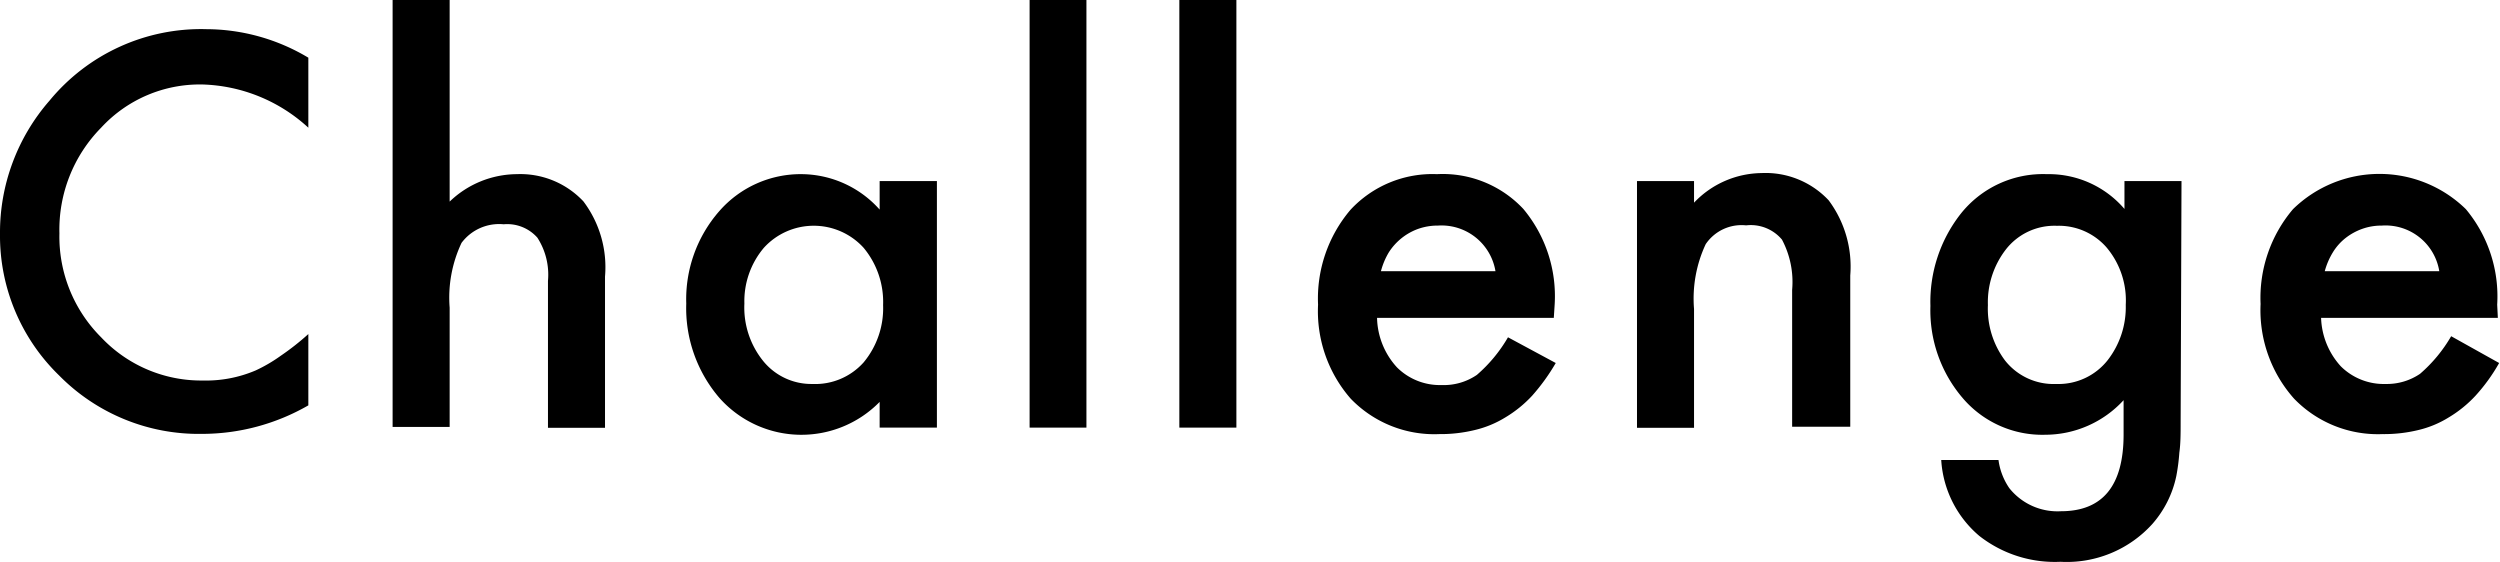
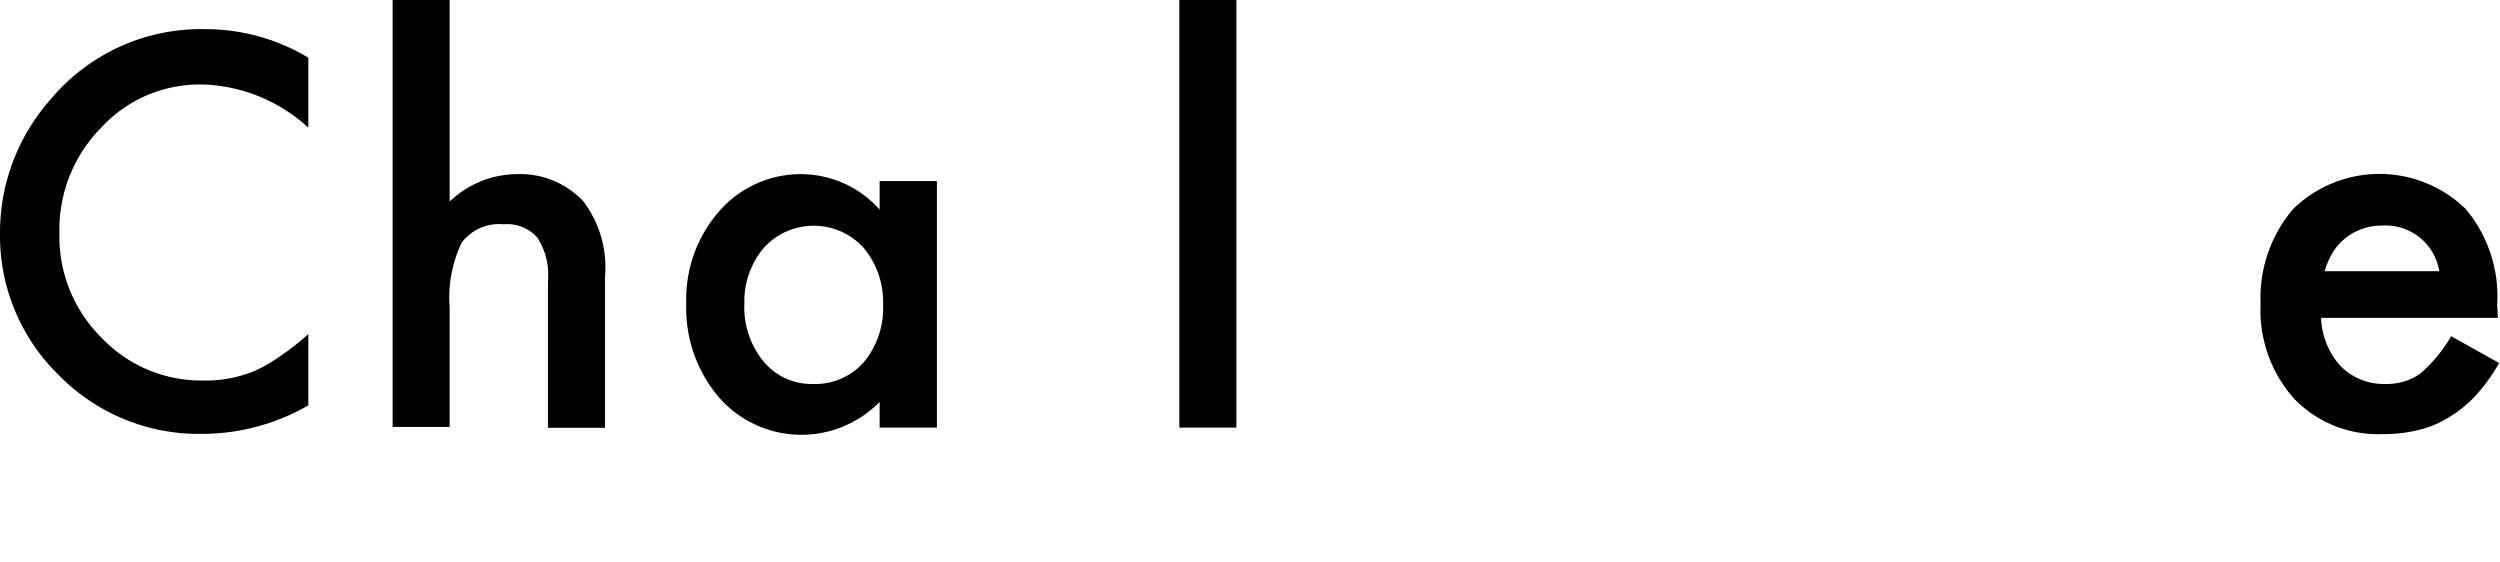
<svg xmlns="http://www.w3.org/2000/svg" viewBox="0 0 115.7 26.03">
  <g id="レイヤー_2" data-name="レイヤー 2">
    <g id="Text">
      <path d="M14.27,2.67V5.91a7.55,7.55,0,0,0-4.89-2,6.21,6.21,0,0,0-4.7,2A6.72,6.72,0,0,0,2.75,10.8a6.58,6.58,0,0,0,1.93,4.81,6.36,6.36,0,0,0,4.71,2,5.85,5.85,0,0,0,2.45-.47A7.15,7.15,0,0,0,13,16.46a11.78,11.78,0,0,0,1.27-1v3.3a9.87,9.87,0,0,1-4.92,1.32,9.07,9.07,0,0,1-6.62-2.71A9,9,0,0,1,0,10.83,9.28,9.28,0,0,1,2.29,4.66,9.08,9.08,0,0,1,9.56,1.35,9.23,9.23,0,0,1,14.27,2.67Z" />
      <path d="M18.17,0h2.64V9.33a4.52,4.52,0,0,1,3.11-1.27A4,4,0,0,1,27,9.32a5.06,5.06,0,0,1,1,3.48v7H25.36V13a3.16,3.16,0,0,0-.49-2,1.86,1.86,0,0,0-1.56-.62,2.17,2.17,0,0,0-1.95.86,5.94,5.94,0,0,0-.55,3v5.52H18.17Z" />
      <path d="M40.71,8.38h2.65V19.79H40.71V18.6a5.07,5.07,0,0,1-7.42-.19,6.37,6.37,0,0,1-1.53-4.36,6.19,6.19,0,0,1,1.53-4.28,5,5,0,0,1,3.84-1.71A4.88,4.88,0,0,1,40.71,9.7Zm-6.26,5.67a3.94,3.94,0,0,0,.88,2.67,2.87,2.87,0,0,0,2.27,1.05,3,3,0,0,0,2.37-1,3.92,3.92,0,0,0,.9-2.65,3.92,3.92,0,0,0-.9-2.65,3.12,3.12,0,0,0-4.62,0A3.83,3.83,0,0,0,34.45,14.05Z" />
-       <path d="M50.28,0V19.79H47.65V0Z" />
      <path d="M57.22,0V19.79H54.58V0Z" />
-       <path d="M71.91,14.71H63.73A3.5,3.5,0,0,0,64.65,17a2.81,2.81,0,0,0,2.07.82,2.71,2.71,0,0,0,1.63-.47,6.8,6.8,0,0,0,1.44-1.74L72,16.8a9.34,9.34,0,0,1-1.09,1.51,5.61,5.61,0,0,1-1.23,1,4.8,4.8,0,0,1-1.42.59,6.67,6.67,0,0,1-1.65.19,5.37,5.37,0,0,1-4.1-1.64A6.15,6.15,0,0,1,61,14.1a6.34,6.34,0,0,1,1.5-4.39,5.17,5.17,0,0,1,4-1.65,5.11,5.11,0,0,1,4,1.61,6.3,6.3,0,0,1,1.45,4.42Zm-2.7-2.16a2.53,2.53,0,0,0-2.66-2.11,2.71,2.71,0,0,0-.91.15,2.69,2.69,0,0,0-.76.42,2.72,2.72,0,0,0-.6.66,3.33,3.33,0,0,0-.37.88Z" />
-       <path d="M75.76,8.38H78.4v1a4.37,4.37,0,0,1,3.12-1.37,4,4,0,0,1,3.11,1.26,5.13,5.13,0,0,1,1,3.48v7H82.94V13.42a4.18,4.18,0,0,0-.47-2.33,1.88,1.88,0,0,0-1.66-.66,2,2,0,0,0-1.87.87,5.94,5.94,0,0,0-.54,3v5.5H75.76Z" />
-       <path d="M100.92,19.52c0,.54,0,1-.06,1.43a9.25,9.25,0,0,1-.14,1.08,4.86,4.86,0,0,1-1.11,2.22A5.34,5.34,0,0,1,95.36,26,5.67,5.67,0,0,1,91.6,24.8a5,5,0,0,1-1.76-3.51h2.65a3,3,0,0,0,.5,1.3,2.85,2.85,0,0,0,2.39,1.07q2.9,0,2.9-3.55V18.52a4.93,4.93,0,0,1-3.62,1.6,4.84,4.84,0,0,1-3.82-1.69,6.24,6.24,0,0,1-1.5-4.27,6.6,6.6,0,0,1,1.39-4.25,4.86,4.86,0,0,1,4-1.85,4.61,4.61,0,0,1,3.59,1.61V8.38h2.64Zm-2.54-5.41a3.8,3.8,0,0,0-.89-2.66,2.93,2.93,0,0,0-2.3-1,2.85,2.85,0,0,0-2.37,1.11A4,4,0,0,0,92,14.12a4,4,0,0,0,.79,2.56,2.86,2.86,0,0,0,2.37,1.09,2.9,2.9,0,0,0,2.39-1.11A4,4,0,0,0,98.38,14.11Z" />
      <path d="M115.6,14.71h-8.18a3.49,3.49,0,0,0,.91,2.24,2.82,2.82,0,0,0,2.08.82A2.73,2.73,0,0,0,112,17.3a6.8,6.8,0,0,0,1.44-1.74l2.22,1.24a8.27,8.27,0,0,1-1.09,1.51,5.61,5.61,0,0,1-1.23,1,4.74,4.74,0,0,1-1.41.59,6.69,6.69,0,0,1-1.66.19,5.39,5.39,0,0,1-4.1-1.64,6.15,6.15,0,0,1-1.55-4.38,6.34,6.34,0,0,1,1.5-4.39,5.72,5.72,0,0,1,8,0,6.3,6.3,0,0,1,1.45,4.42Zm-2.71-2.16a2.52,2.52,0,0,0-2.66-2.11,2.66,2.66,0,0,0-.9.15,2.74,2.74,0,0,0-.77.42,2.5,2.5,0,0,0-.59.66,3.34,3.34,0,0,0-.38.88Z" />
    </g>
  </g>
</svg>